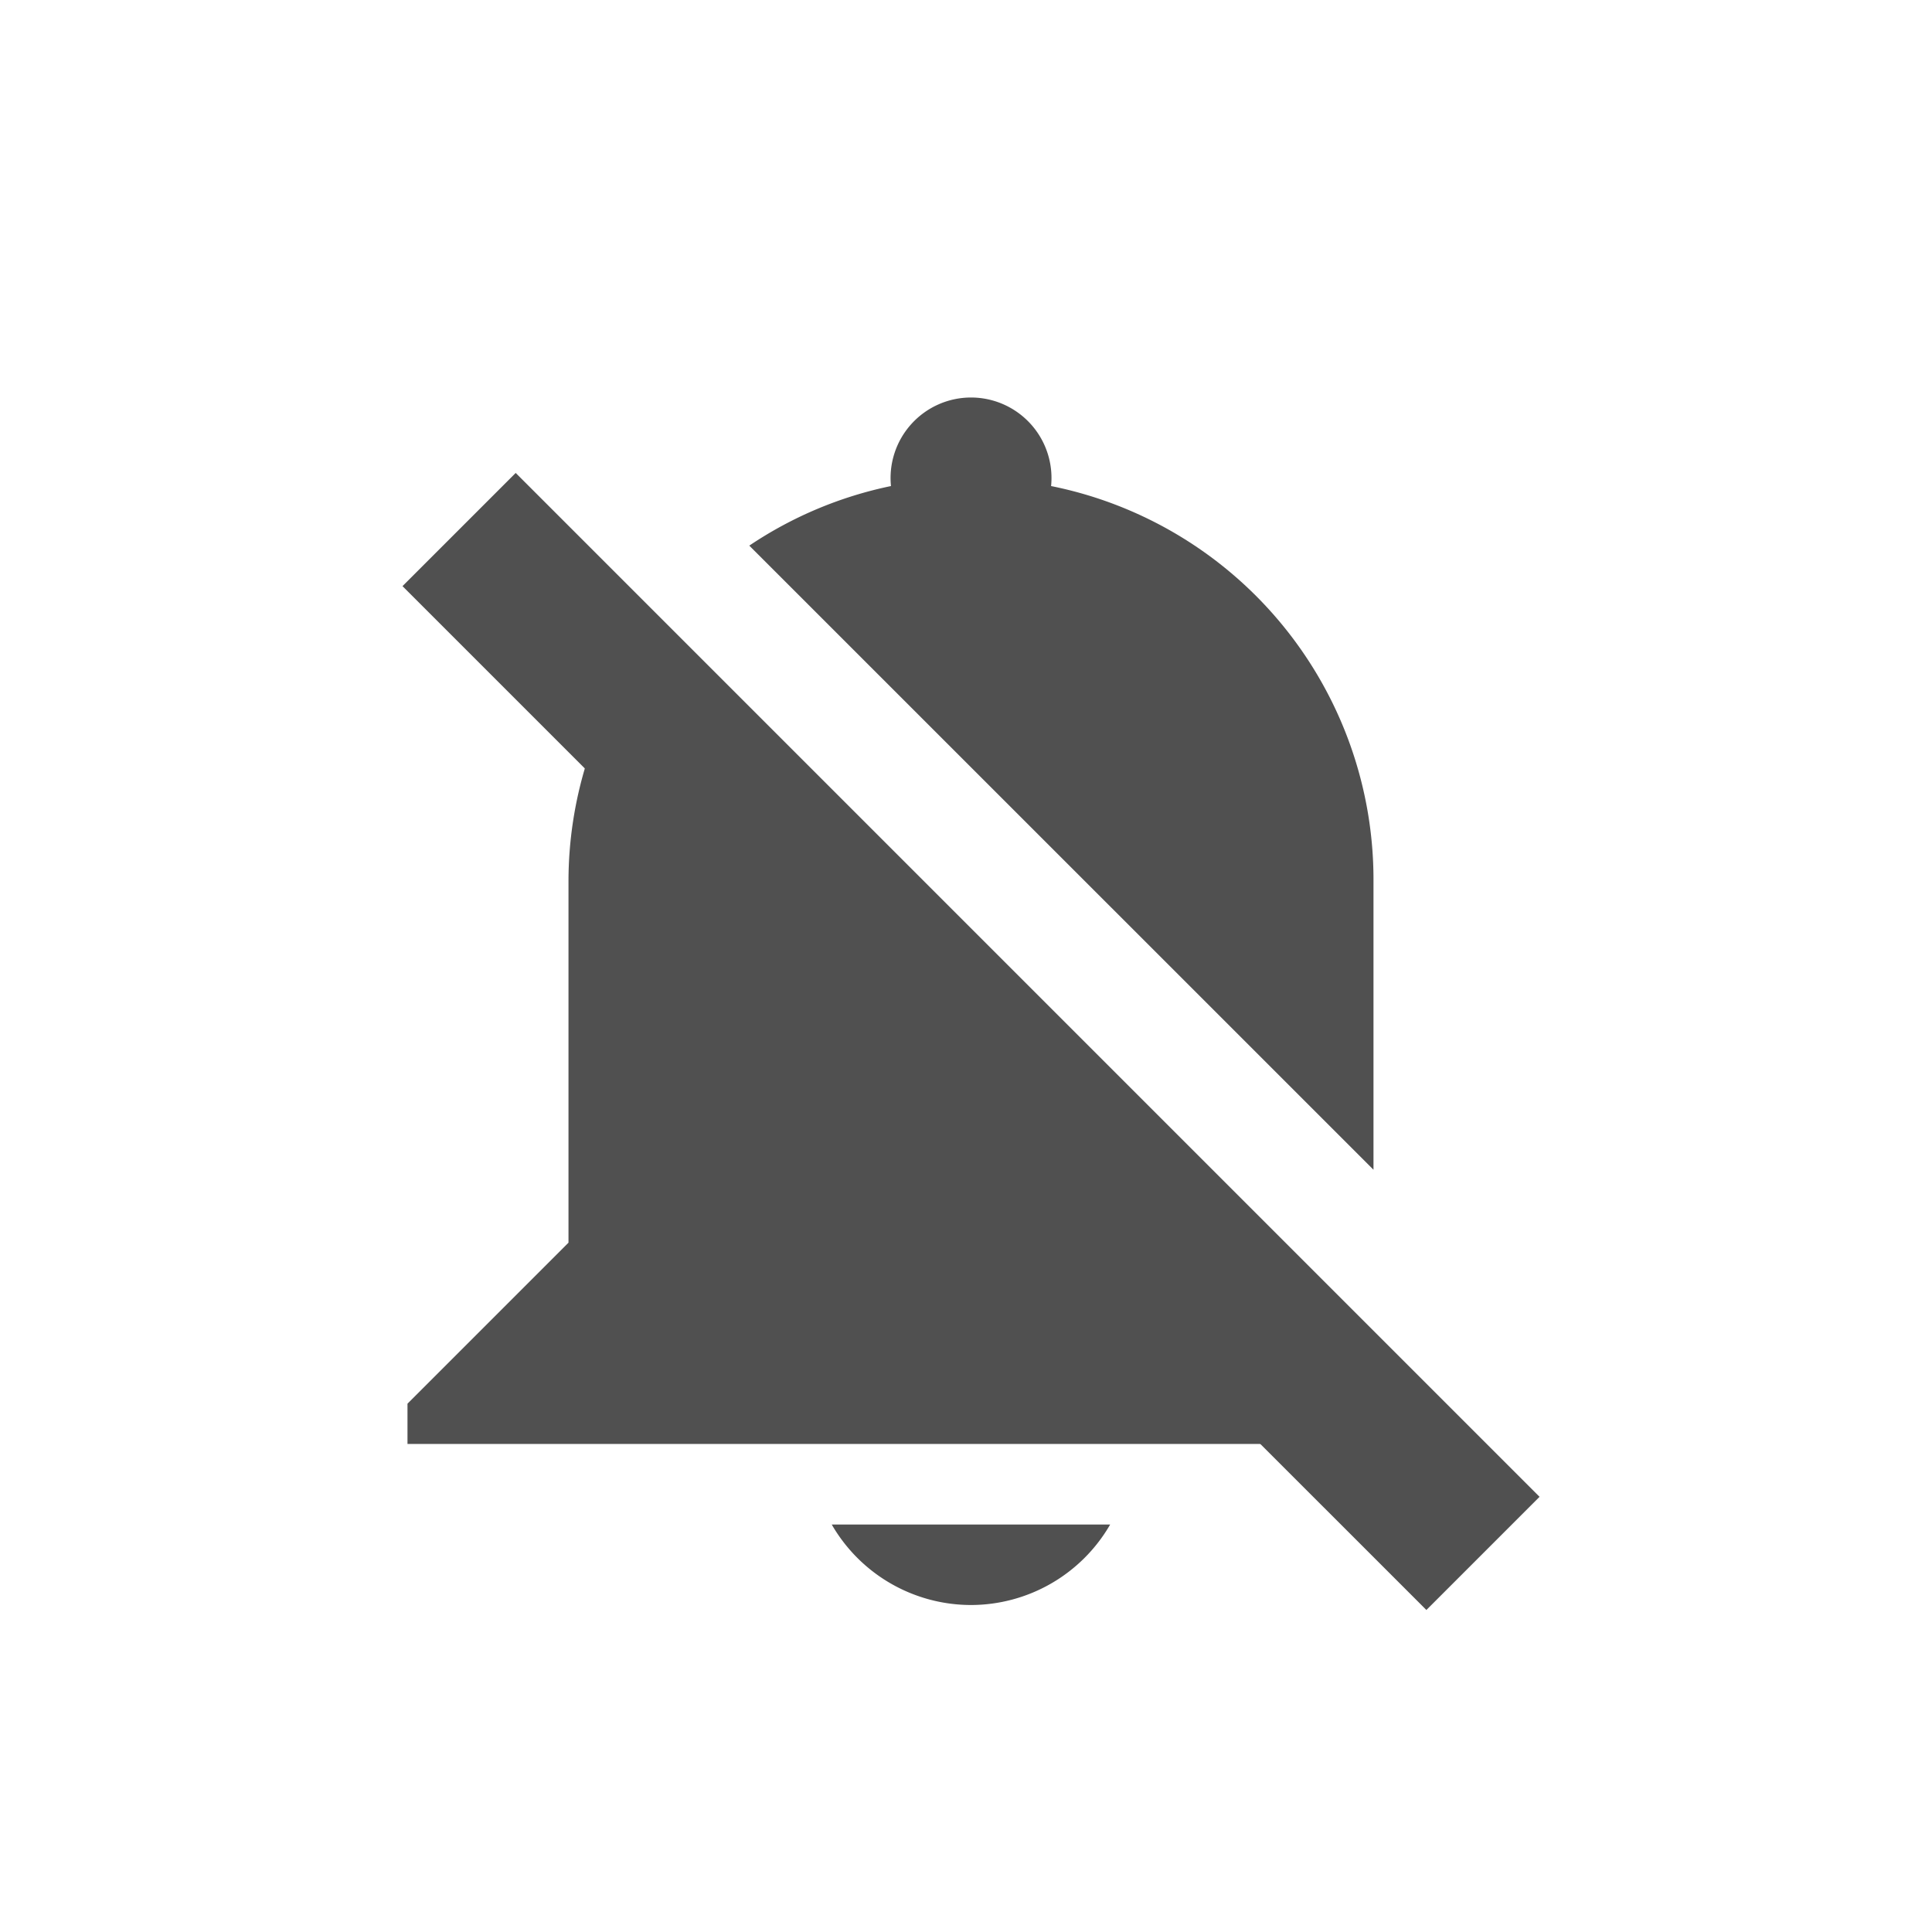
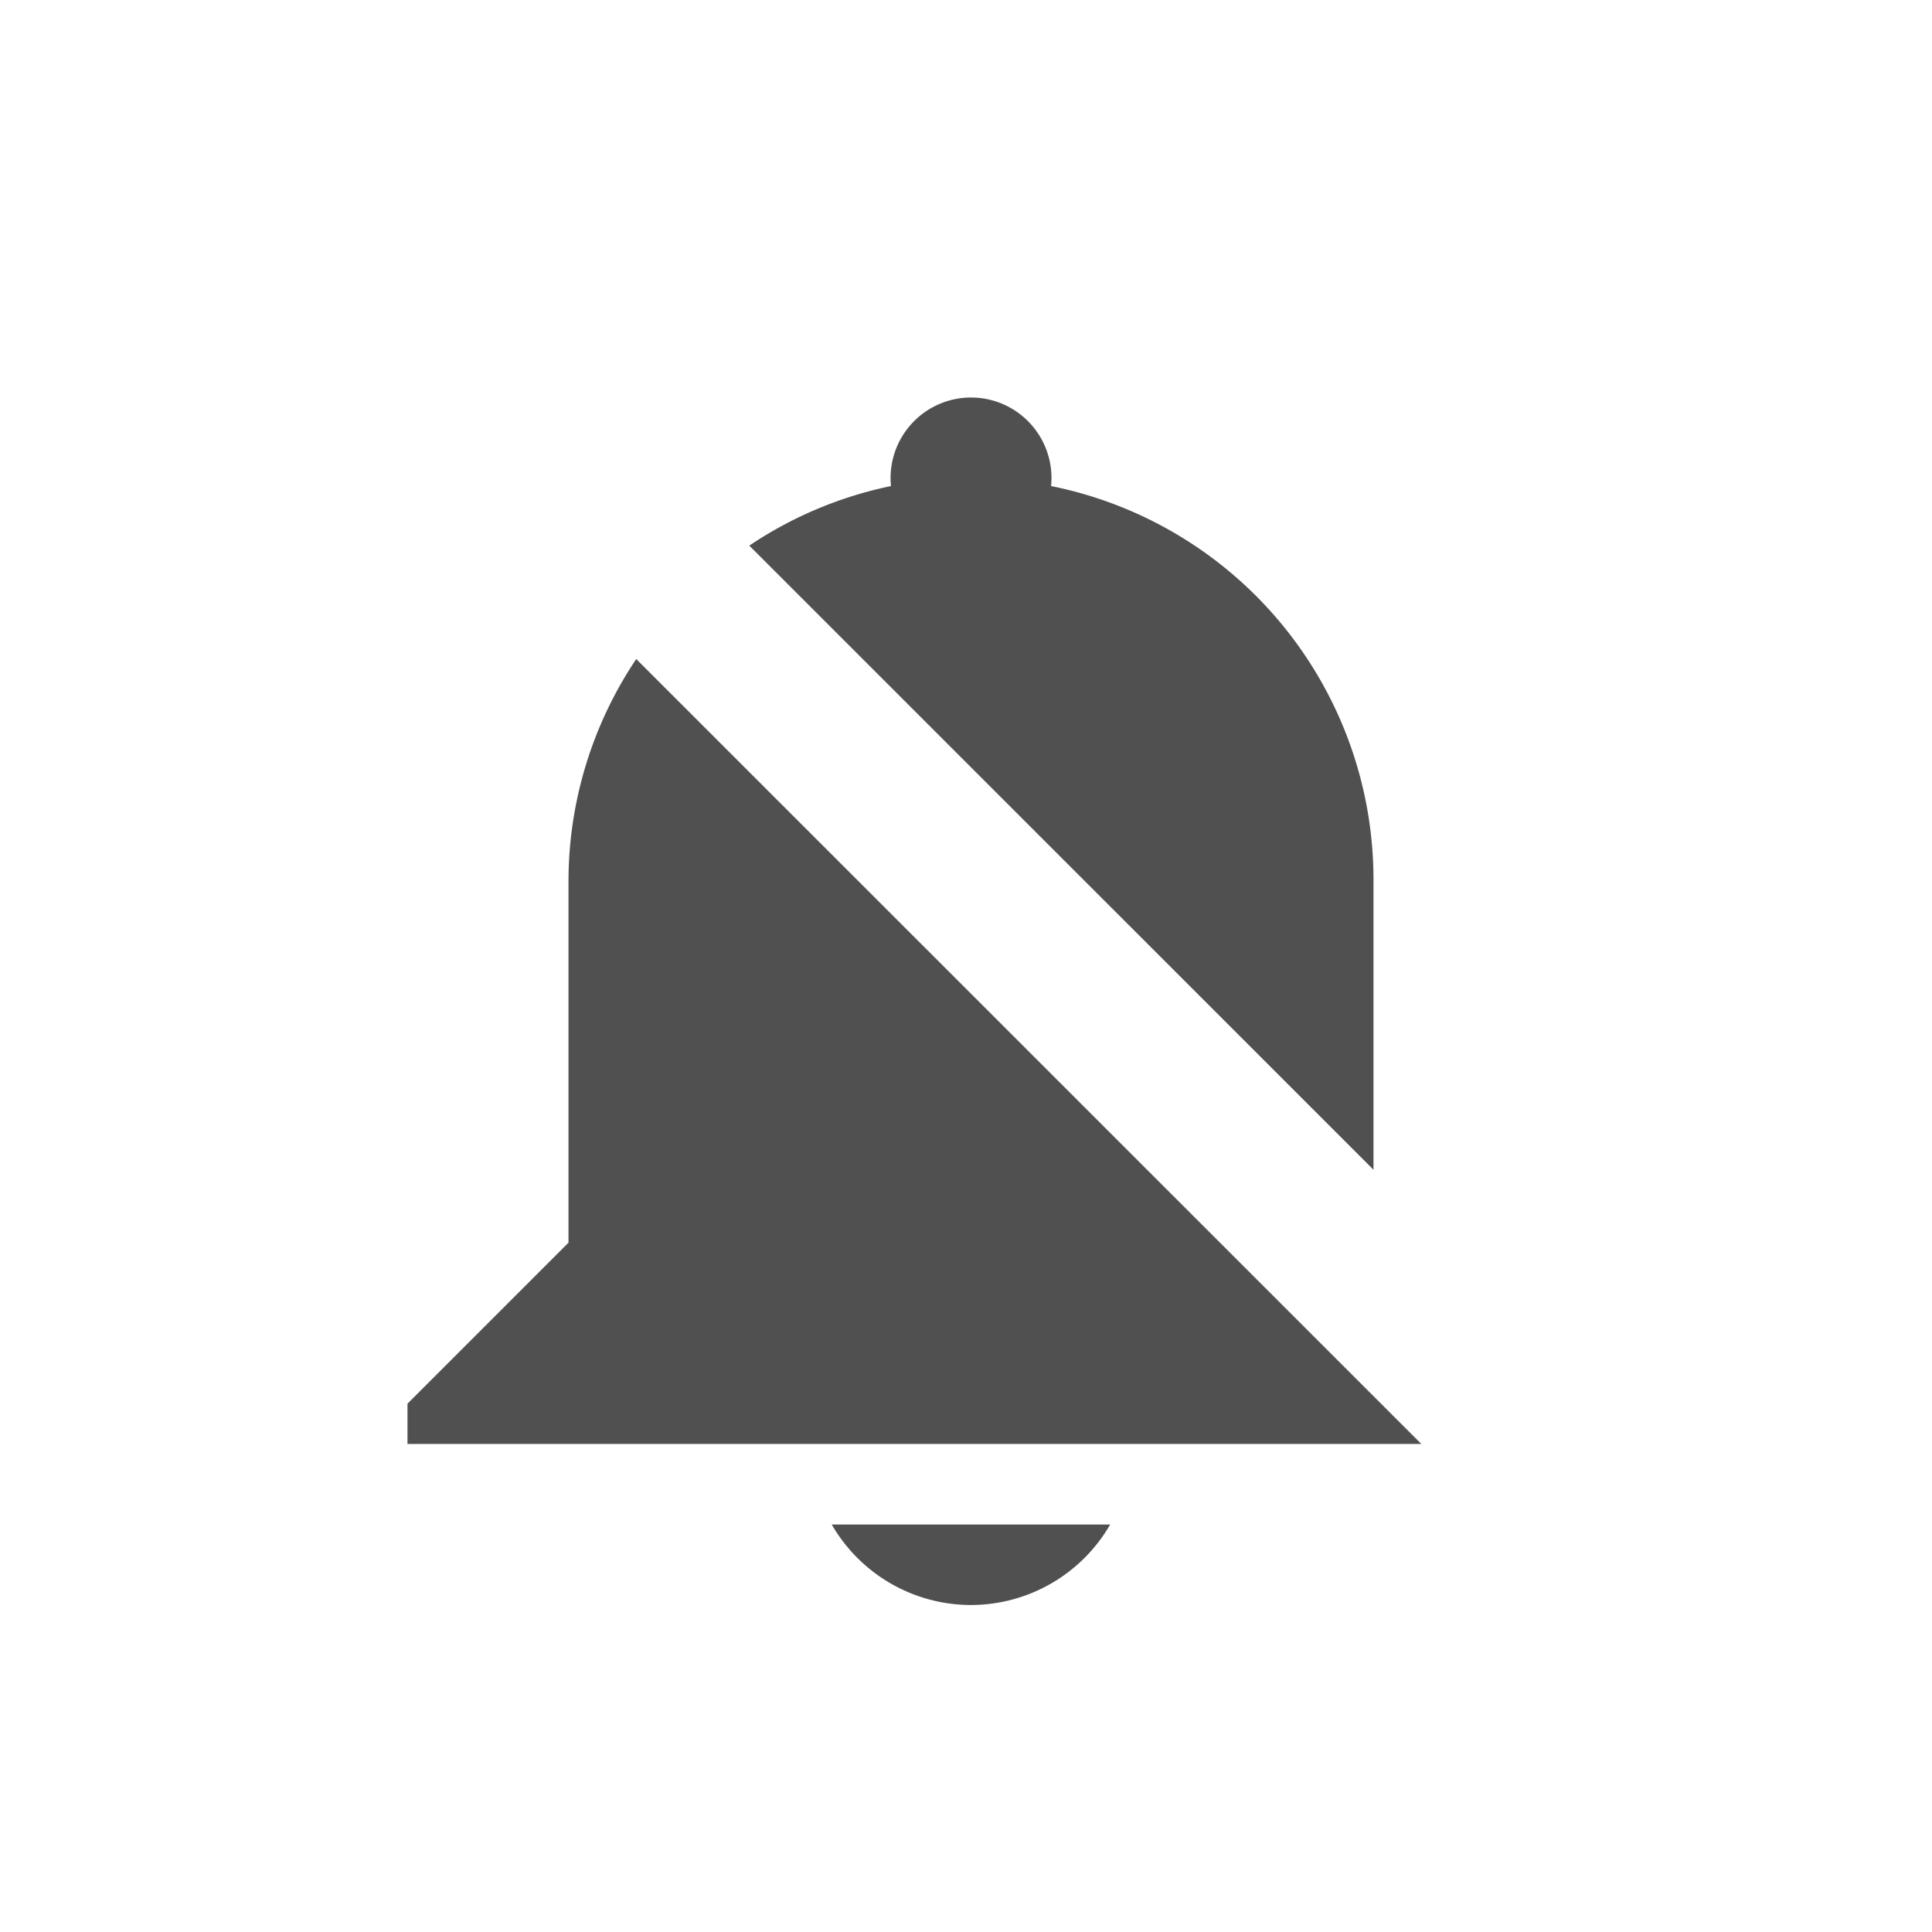
<svg xmlns="http://www.w3.org/2000/svg" width="24" height="24">
  <defs>
    <style id="current-color-scheme" type="text/css">.ColorScheme-Text{color:#505050}</style>
  </defs>
-   <path class="ColorScheme-Text" d="M6.406 5.875l12.719 12.719L17.719 20 5 7.281z" fill="currentColor" />
  <path class="ColorScheme-Text" d="M12.062 4.938a1 1 0 0 0-.994 1.1 4.95 4.95 0 0 0-1.76.74l7.754 7.753v-3.593a4.987 4.987 0 0 0-4.005-4.9 1 1 0 0 0-.994-1.1zM7.904 8.186a4.96 4.96 0 0 0-.842 2.751v4.5l-2 2v.5h12.594L7.904 8.187zm2.428 10.752a2 2 0 0 0 1.73 1 2 2 0 0 0 1.729-1h-3.459z" fill="currentColor" />
</svg>